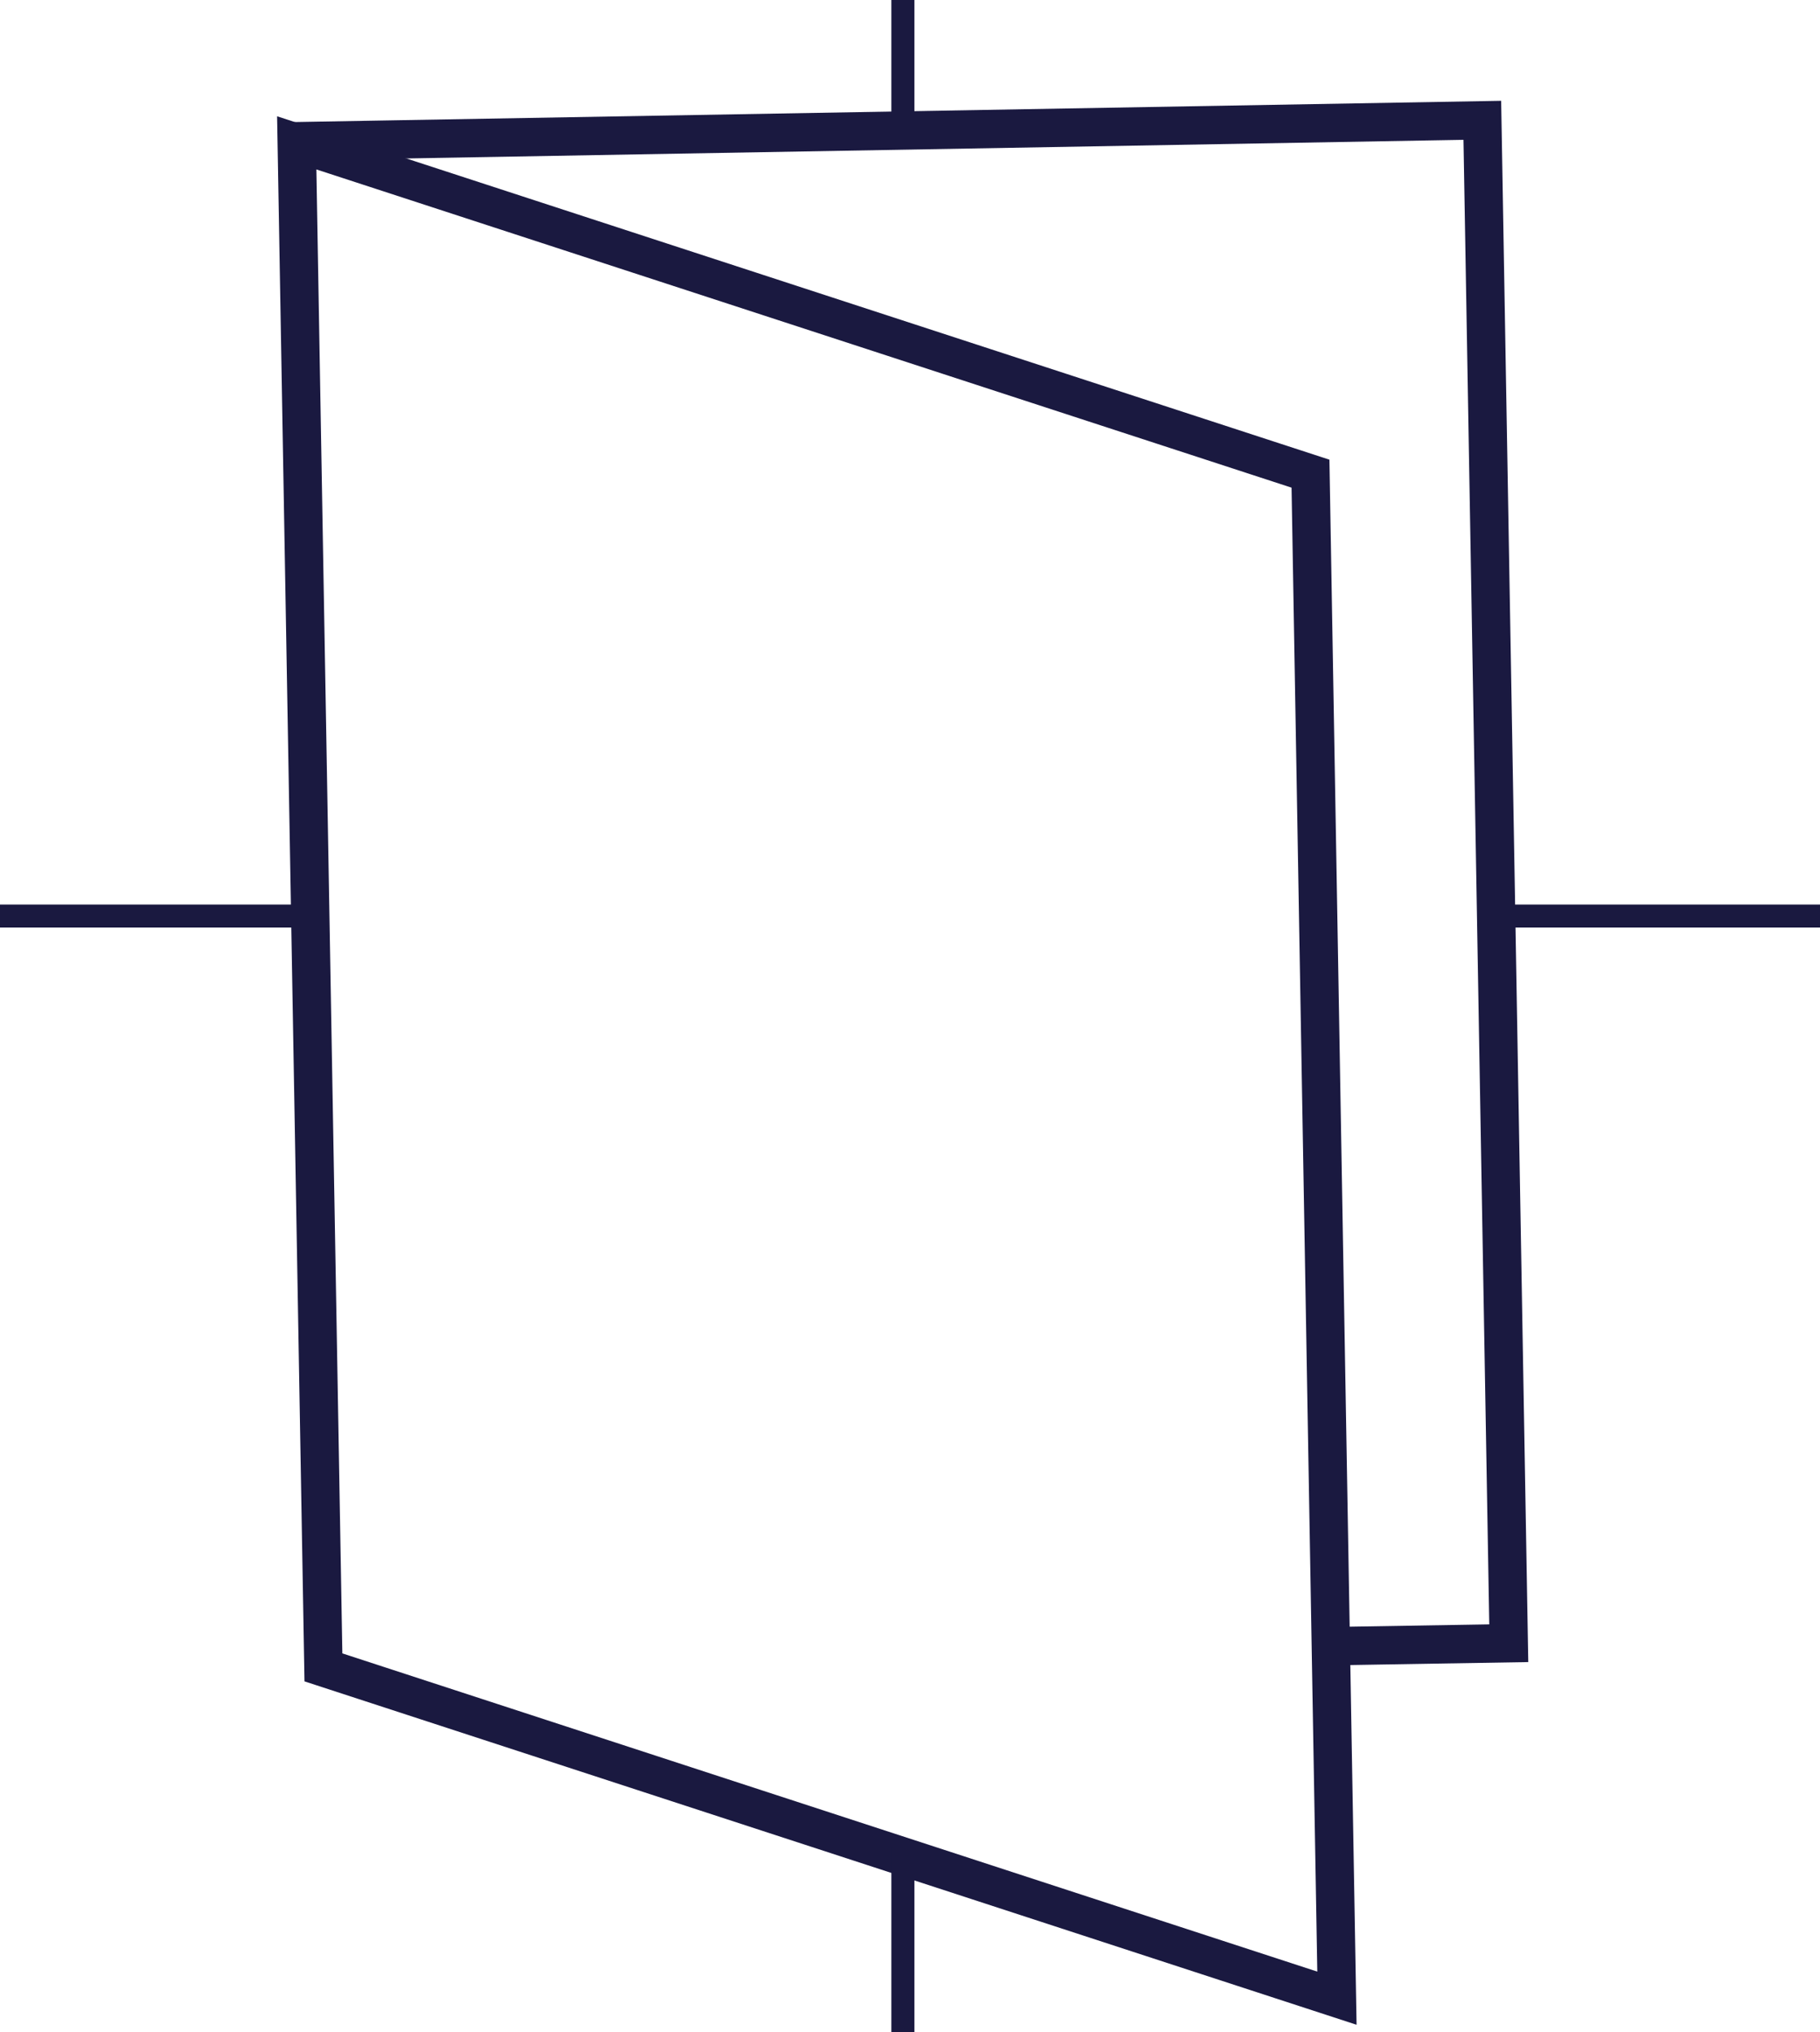
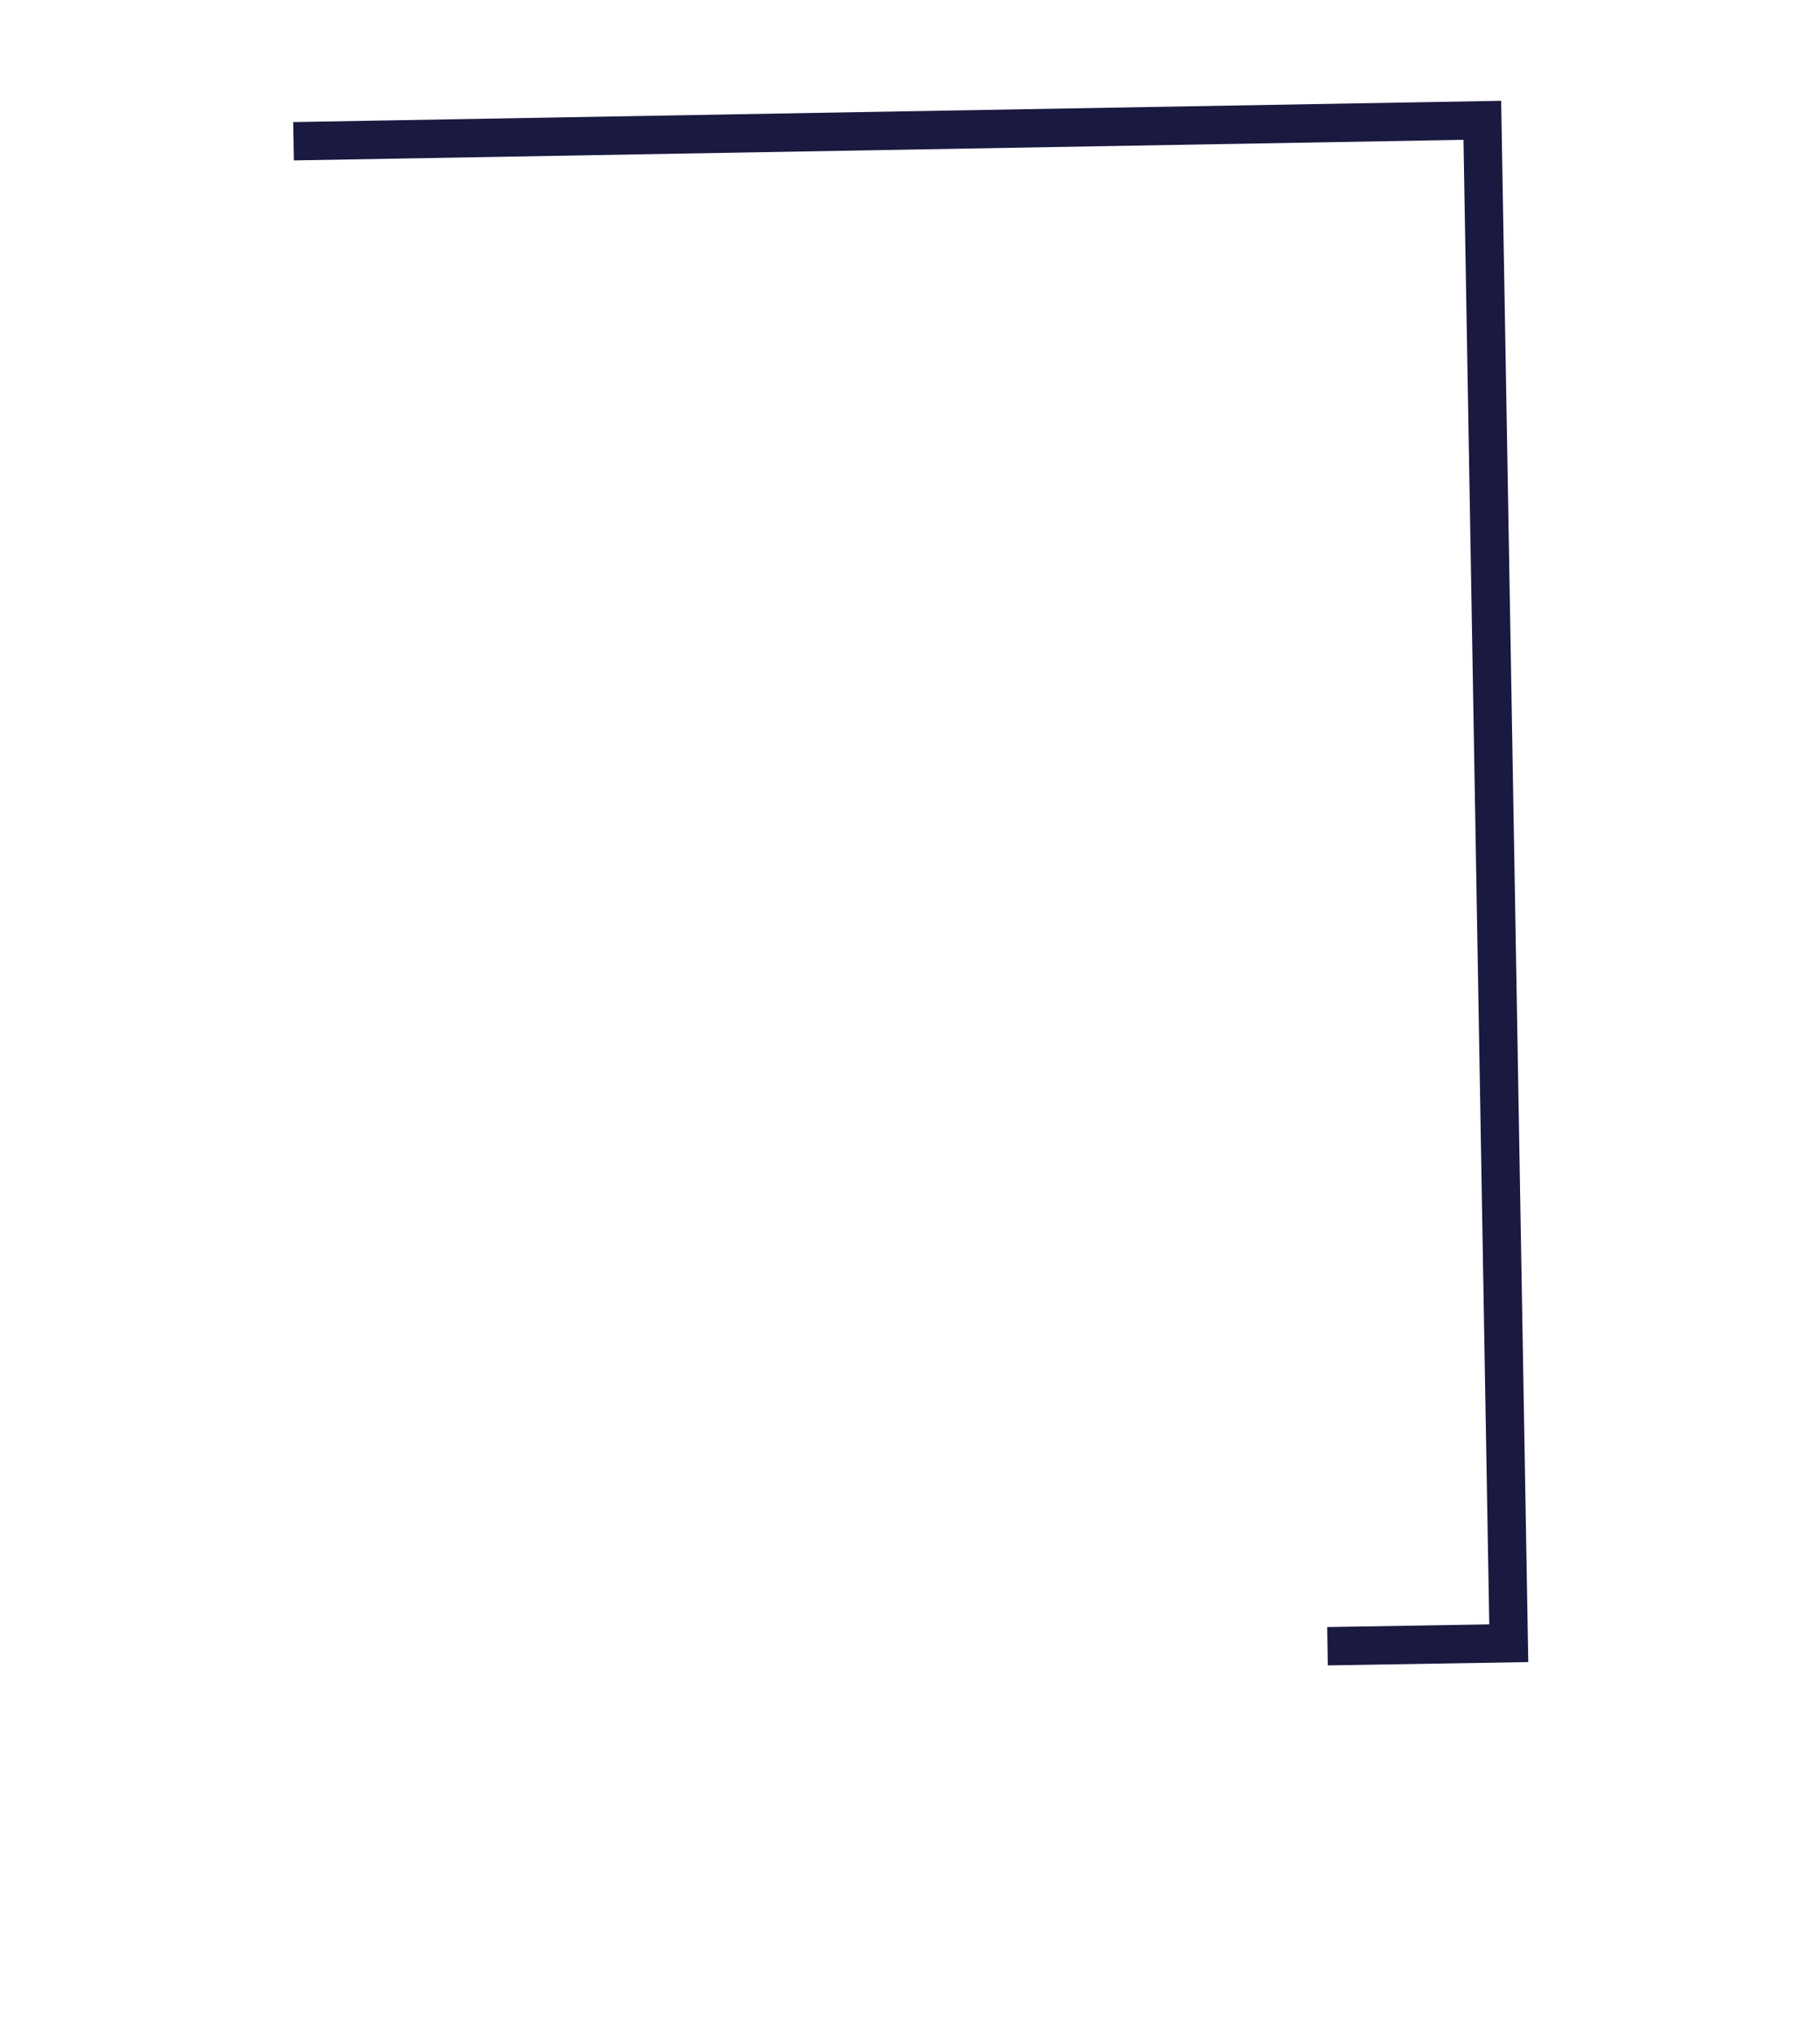
<svg xmlns="http://www.w3.org/2000/svg" xmlns:xlink="http://www.w3.org/1999/xlink" version="1.1" id="Layer_1" x="0px" y="0px" width="791.2px" height="883.4px" viewBox="0 0 791.2 883.4" style="enable-background:new 0 0 791.2 883.4;" xml:space="preserve">
  <style type="text/css">

	.st0{clip-path:url(#SVGID_2_);fill:none;stroke:#1A1940;stroke-width:16.669;}
	.st1{clip-path:url(#SVGID_2_);fill:none;stroke:#1A1940;stroke-width:10;}
	.st2{fill:none;stroke:#1A1940;stroke-width:16.669;}

</style>
  <polyline class="st2" points="577.1,715.6 655.9,714.3 644.4,52.3 127.6,61.4 " />
  <g>
    <defs>
-       <rect id="SVGID_1_" width="791.2" height="883.4" />
-     </defs>
+       </defs>
    <clipPath id="SVGID_2_">
      <use xlink:href="#SVGID_1_" style="overflow:visible;" />
    </clipPath>
    <polygon class="st0" points="129,62.1 140.6,724.8 581.2,868.6 569.7,205.9  " />
    <line class="st1" x1="651.2" y1="398.2" x2="791.2" y2="398.2" />
-     <line class="st1" x1="0" y1="398.2" x2="140" y2="398.2" />
-     <line class="st1" x1="392.5" y1="0" x2="392.5" y2="51.4" />
    <line class="st1" x1="392.5" y1="803.1" x2="392.5" y2="883.4" />
  </g>
</svg>